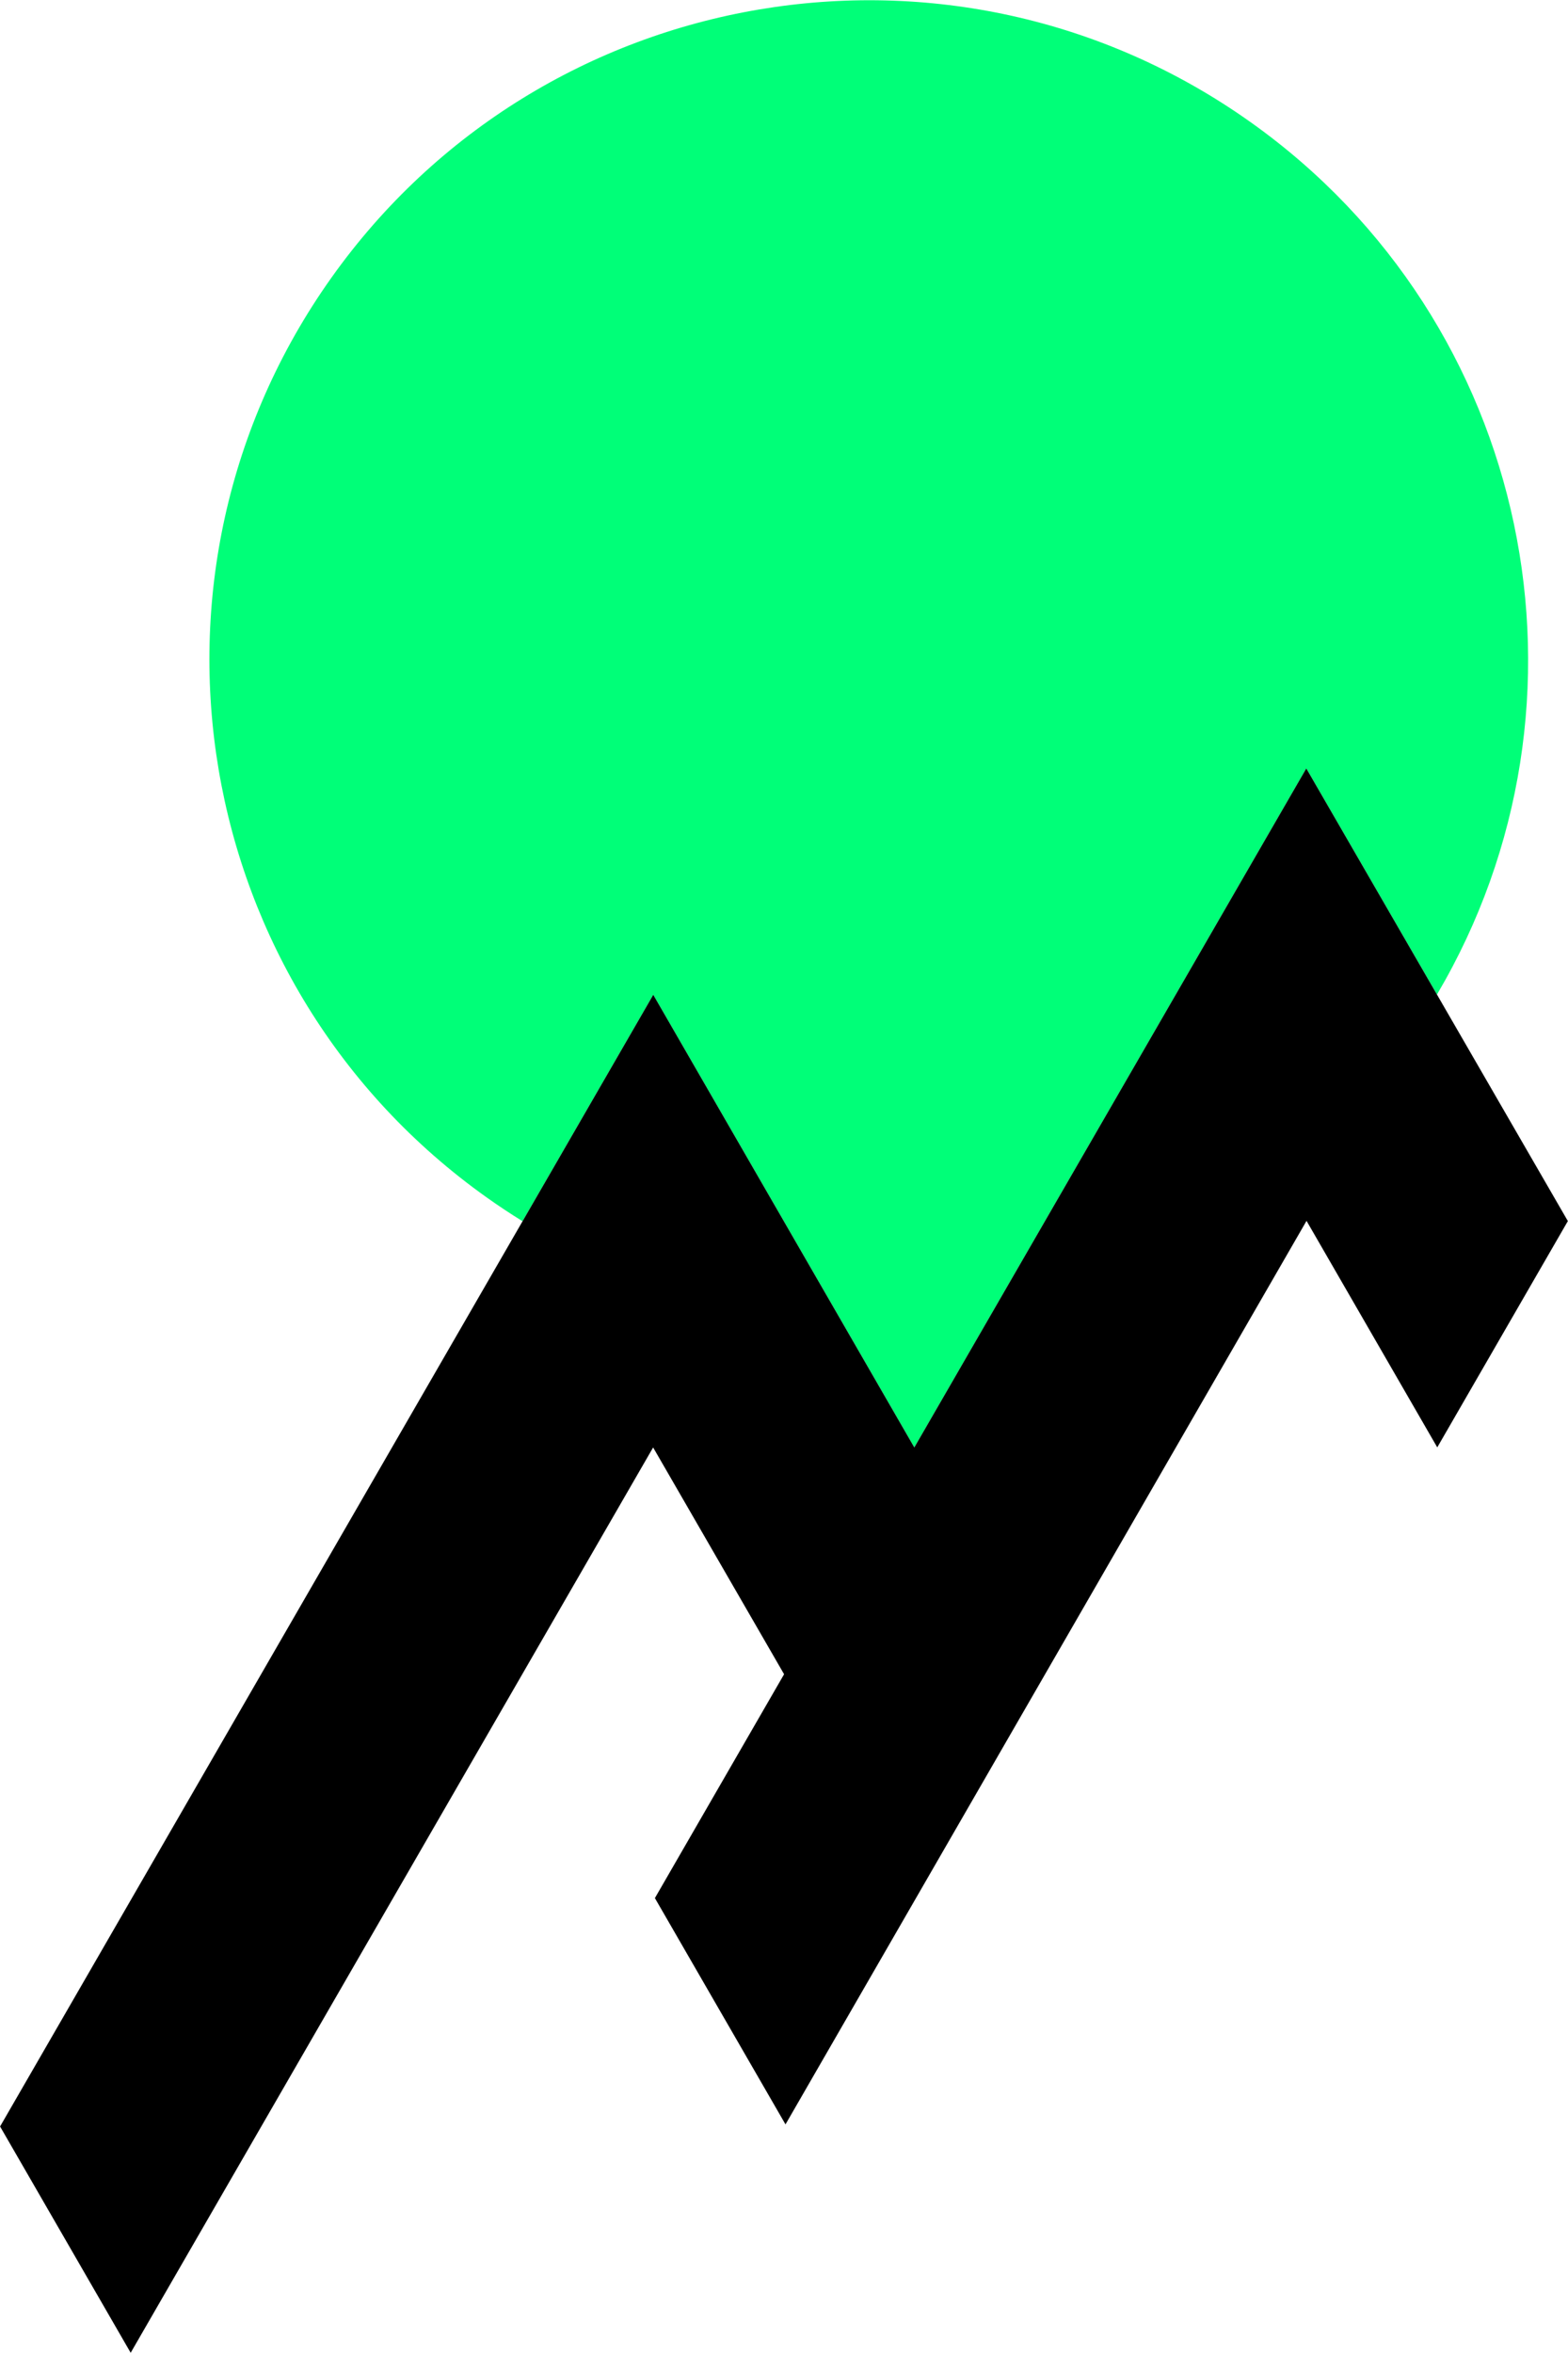
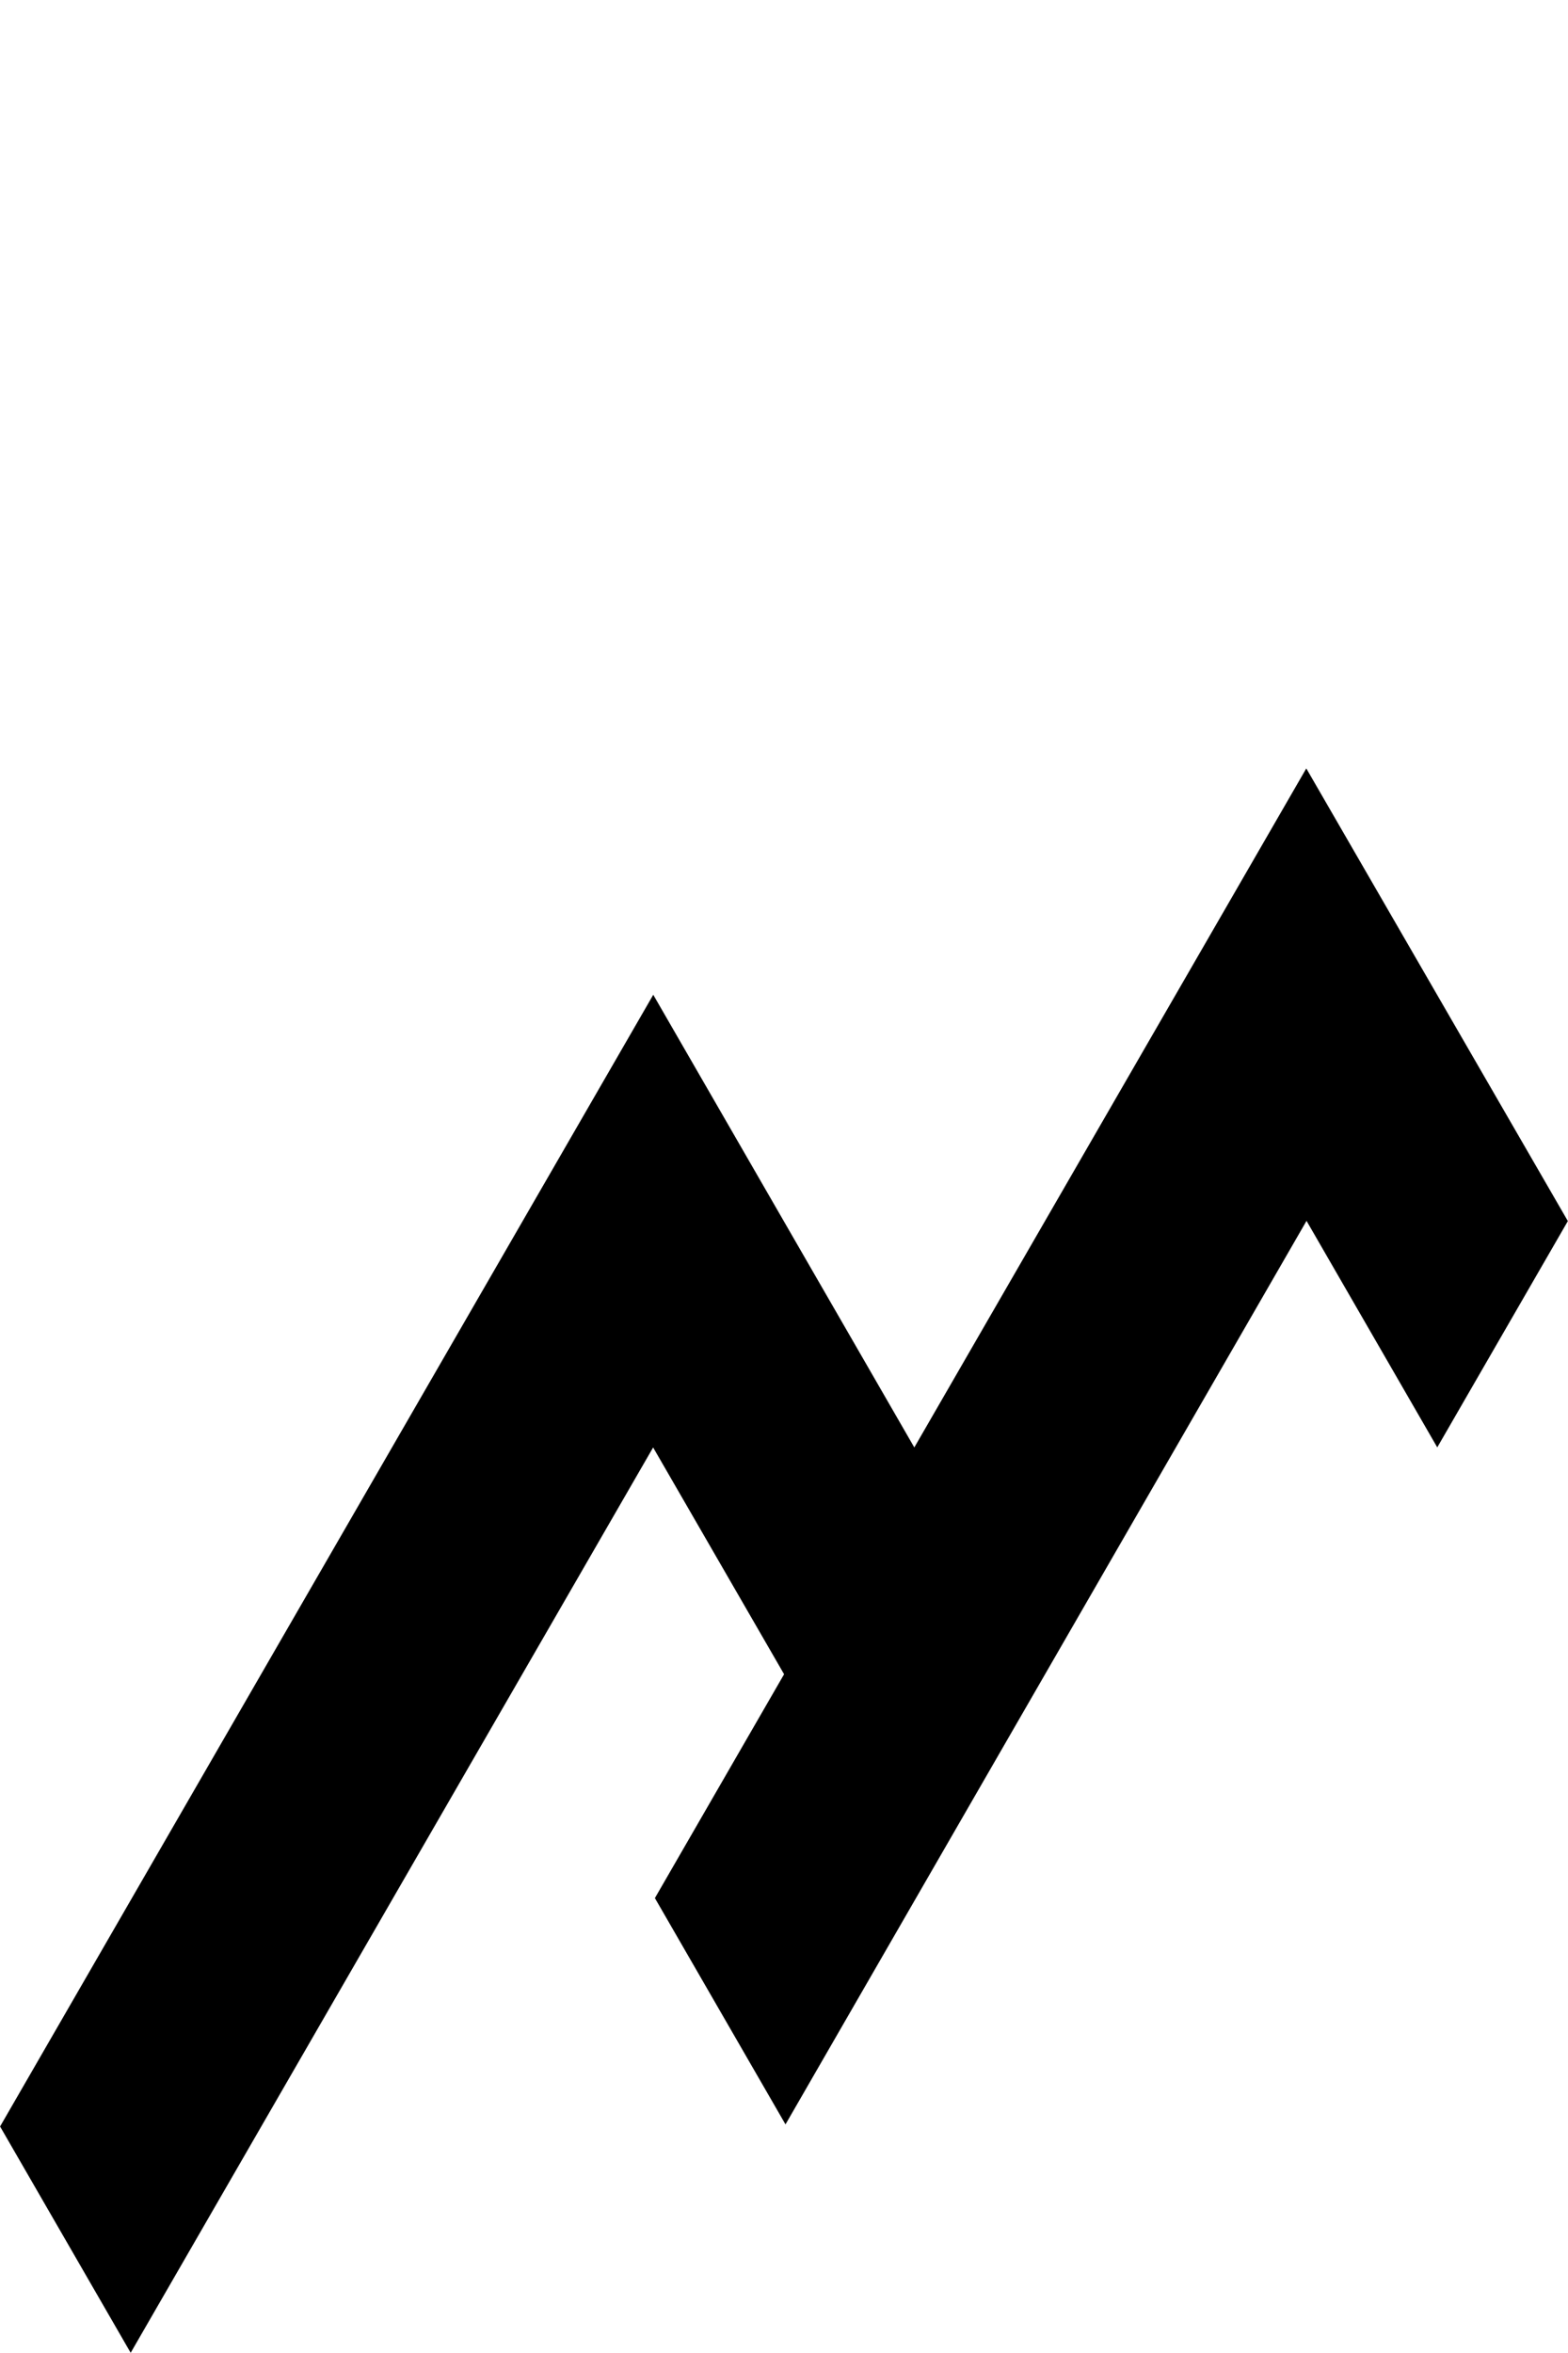
<svg xmlns="http://www.w3.org/2000/svg" width="720.018" height="1080.027" viewBox="0 0 6154 9231">
  <defs>
    <style>      .cls-1 {        fill: #00ff78;      }      .cls-1, .cls-2 {        fill-rule: evenodd;      }    </style>
  </defs>
-   <path id="Polygon_5_copy_15" data-name="Polygon 5 copy 15" class="cls-1" d="M5126.87,3014.56L3588.44,5678.38,2563.87,3902.56l-513.01,888.47q-71.145-43.995-140.34-93.12C745.7,3869.95,472.622,2254.46,1300.57,1089.66,2128.55-75.183,3744.03-348.271,4908.86,479.694,6012.75,1264.35,6315.73,2756.28,5639.69,3901.66Z" />
  <path id="Polygon_5_copy_18" data-name="Polygon 5 copy 18" class="cls-2" d="M3082.87,8334.18l-512.58-887.81,507.04-878.21-513.96-889.65L512.868,9230.18,0.29,8342.37h0L2563.87,3902.56,3588.44,5678.38,5126.87,3014.56,6153.45,4790.37h0l-512.58,887.81-513.08-888.7Z" />
</svg>